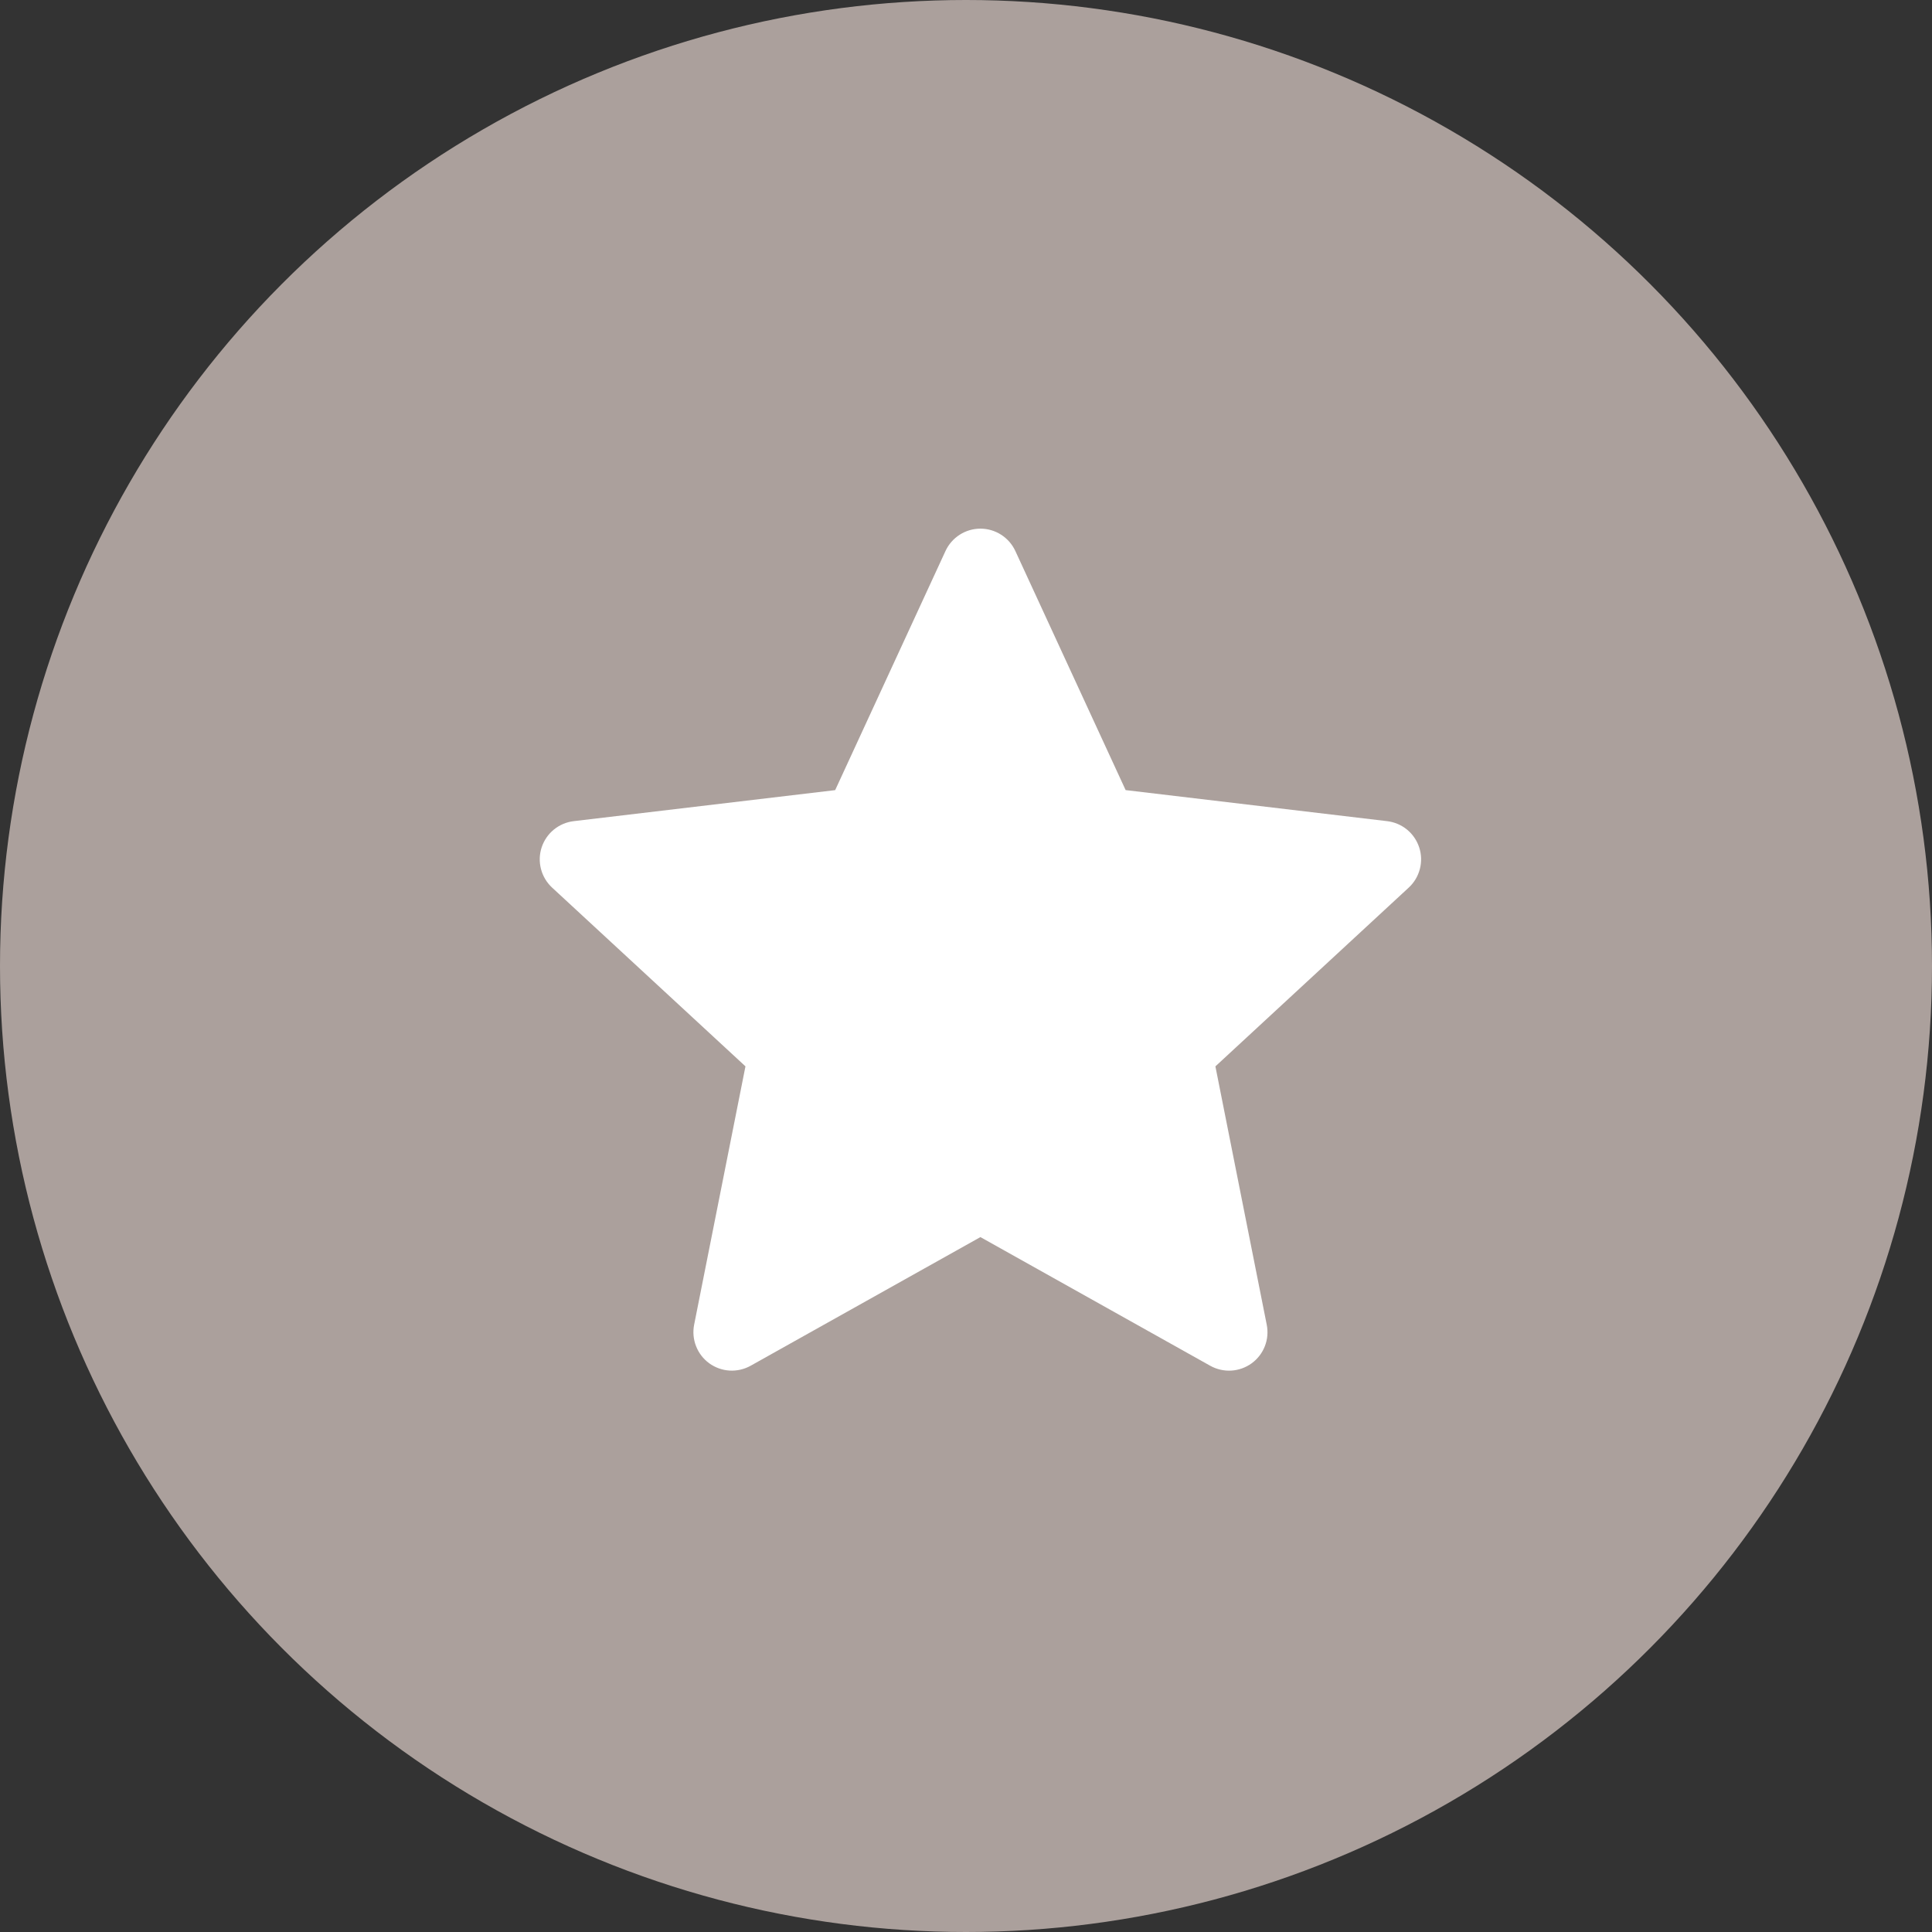
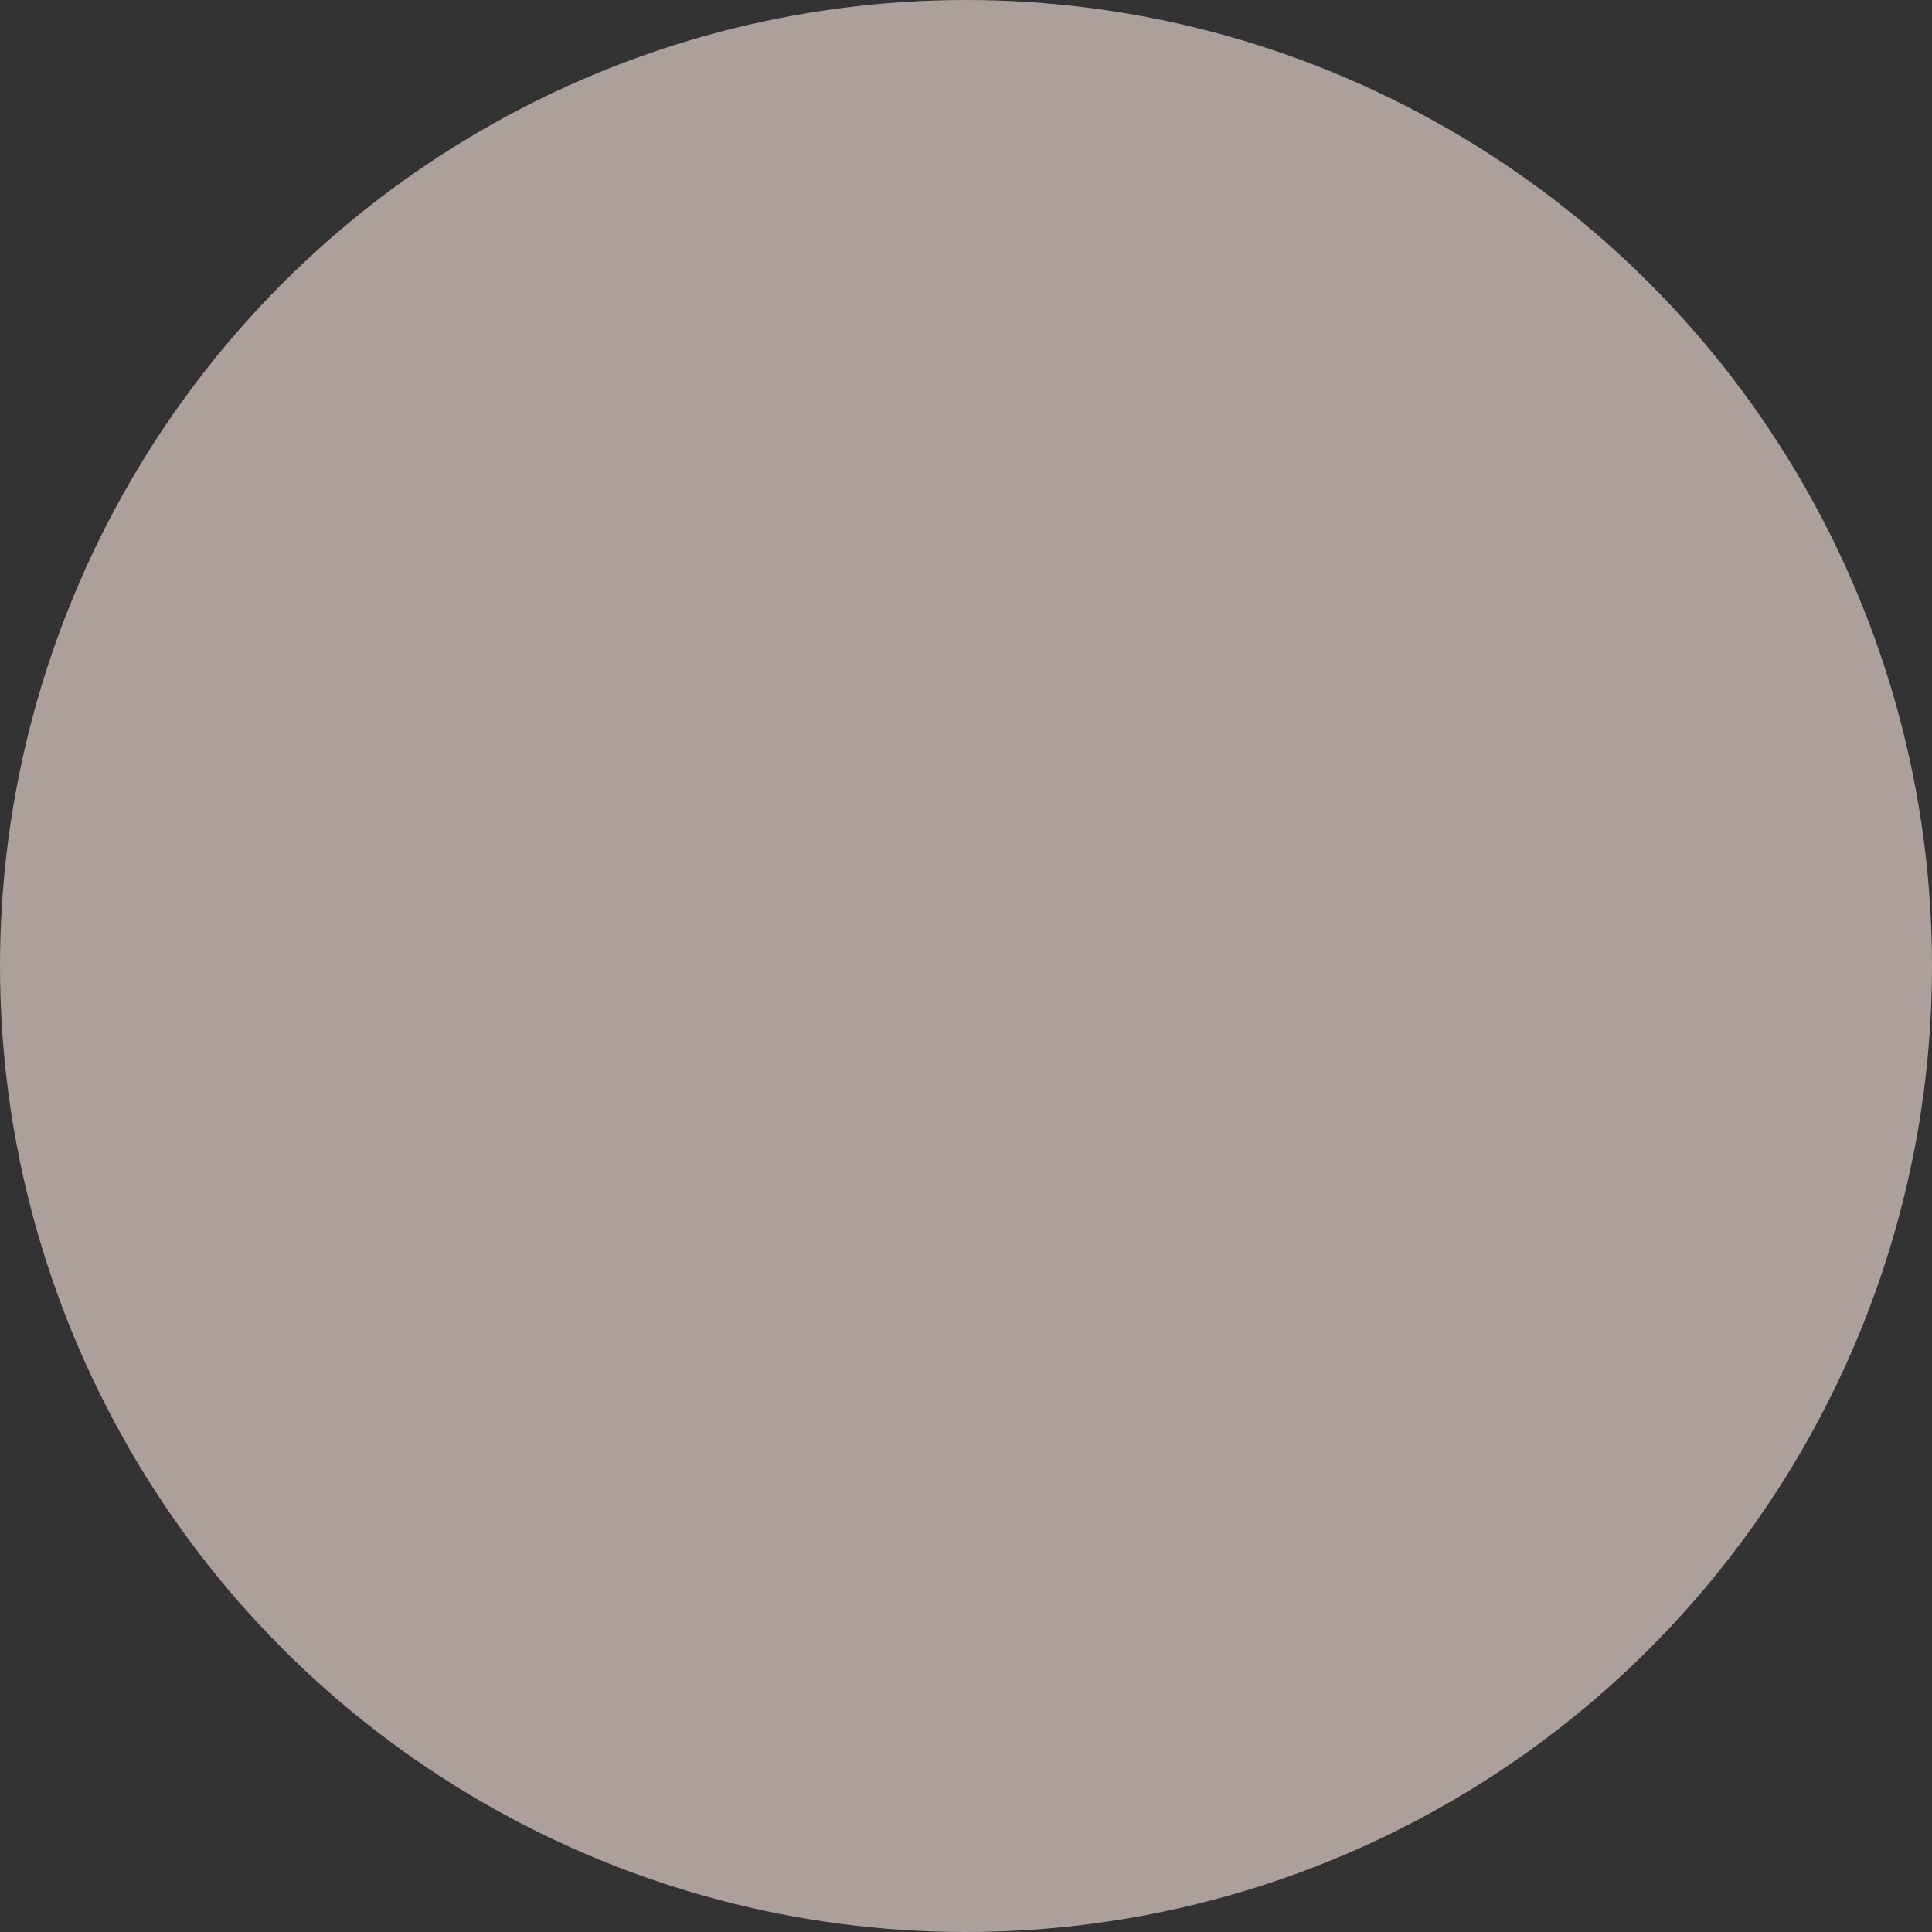
<svg xmlns="http://www.w3.org/2000/svg" width="67" height="67" viewBox="0 0 67 67" fill="none">
  <rect x="0" y="0" width="67" height="67" fill="#333333" stroke="none" />
  <circle cx="33.5" cy="33.5" r="33.5" fill="#ABA09C" />
  <rect width="32" height="32" transform="translate(18 17)" fill="#ABA09C" />
-   <path fill-rule="evenodd" clip-rule="evenodd" d="M35.211 19.108C35.104 18.877 34.933 18.681 34.719 18.544C34.504 18.406 34.255 18.333 34 18.333C33.745 18.333 33.496 18.406 33.281 18.544C33.067 18.681 32.896 18.877 32.789 19.108L28.963 27.401L19.895 28.477C19.642 28.507 19.403 28.609 19.206 28.77C19.009 28.932 18.862 29.147 18.783 29.389C18.704 29.631 18.697 29.891 18.761 30.137C18.825 30.384 18.959 30.607 19.145 30.78L25.852 36.98L24.072 45.94C24.023 46.19 24.046 46.449 24.139 46.685C24.232 46.923 24.39 47.128 24.596 47.278C24.802 47.427 25.047 47.515 25.301 47.53C25.555 47.545 25.808 47.487 26.031 47.363L34 42.901L41.969 47.363C42.192 47.487 42.445 47.546 42.7 47.531C42.954 47.516 43.199 47.428 43.406 47.279C43.612 47.129 43.771 46.923 43.864 46.685C43.957 46.448 43.979 46.189 43.929 45.939L42.149 36.981L48.855 30.78C49.042 30.607 49.175 30.384 49.239 30.137C49.304 29.891 49.296 29.631 49.217 29.389C49.138 29.147 48.992 28.932 48.795 28.77C48.598 28.609 48.358 28.507 48.105 28.477L39.036 27.4L35.211 19.108Z" fill="white" />
</svg>